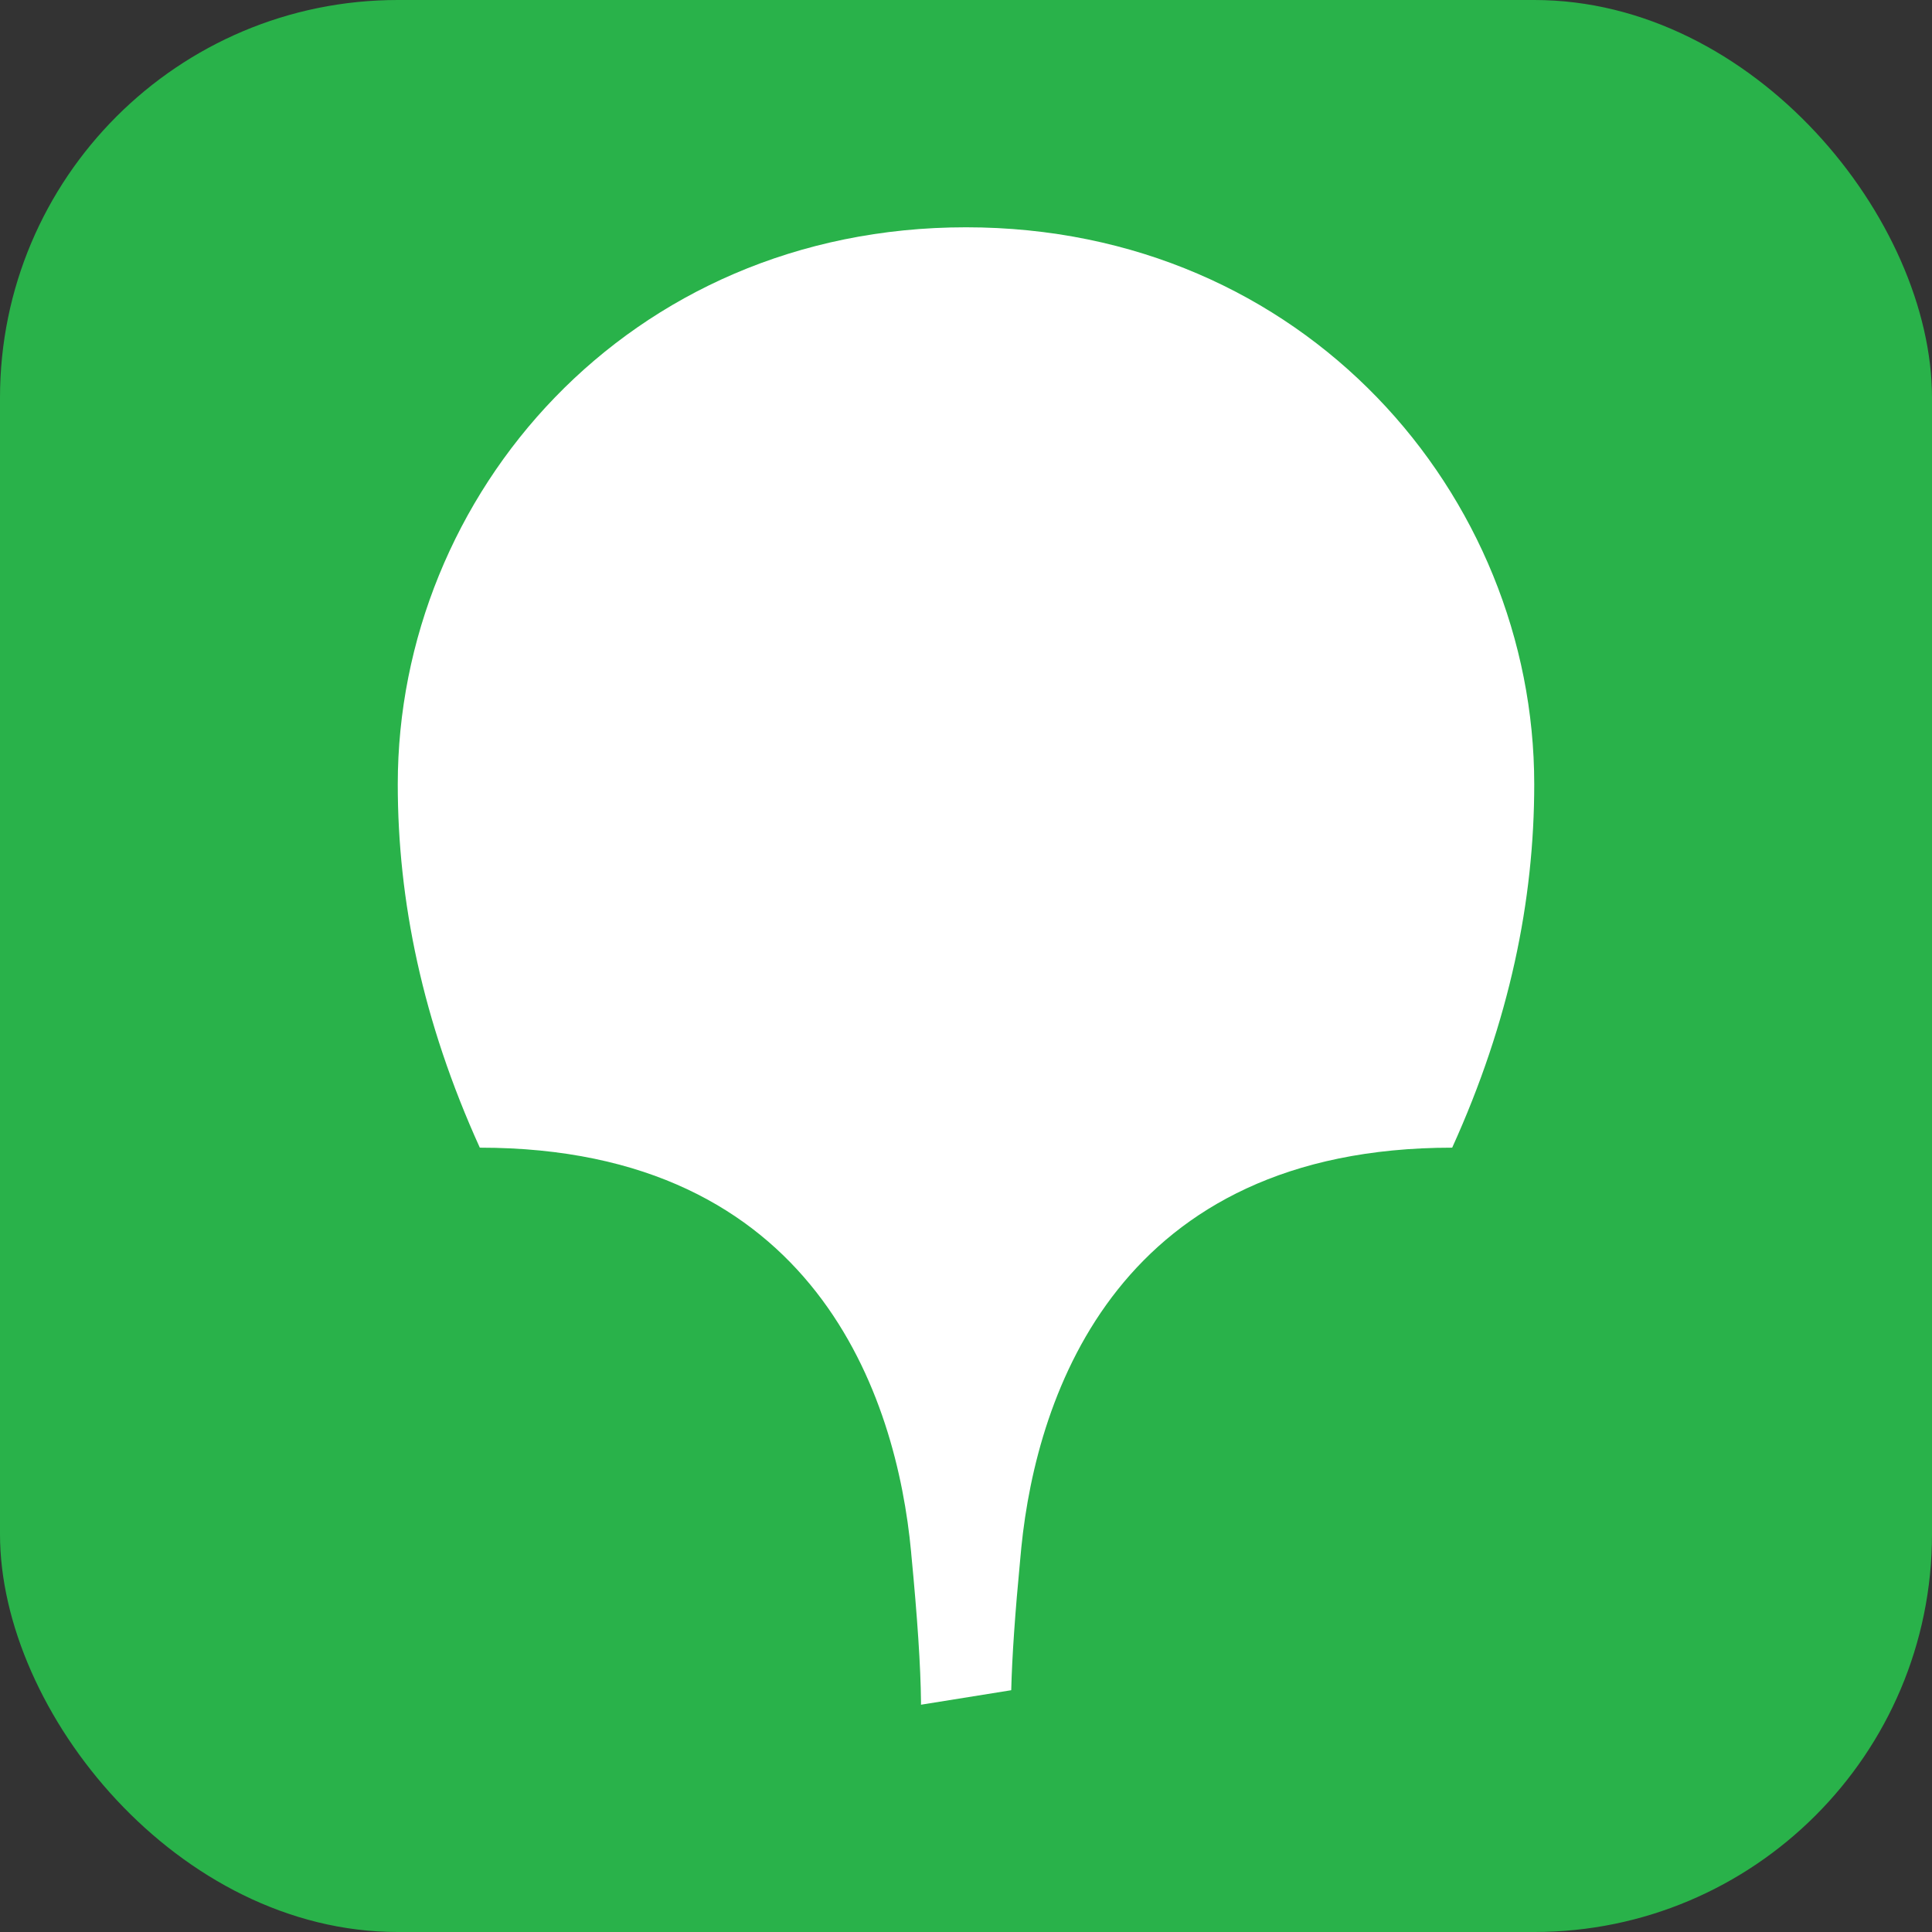
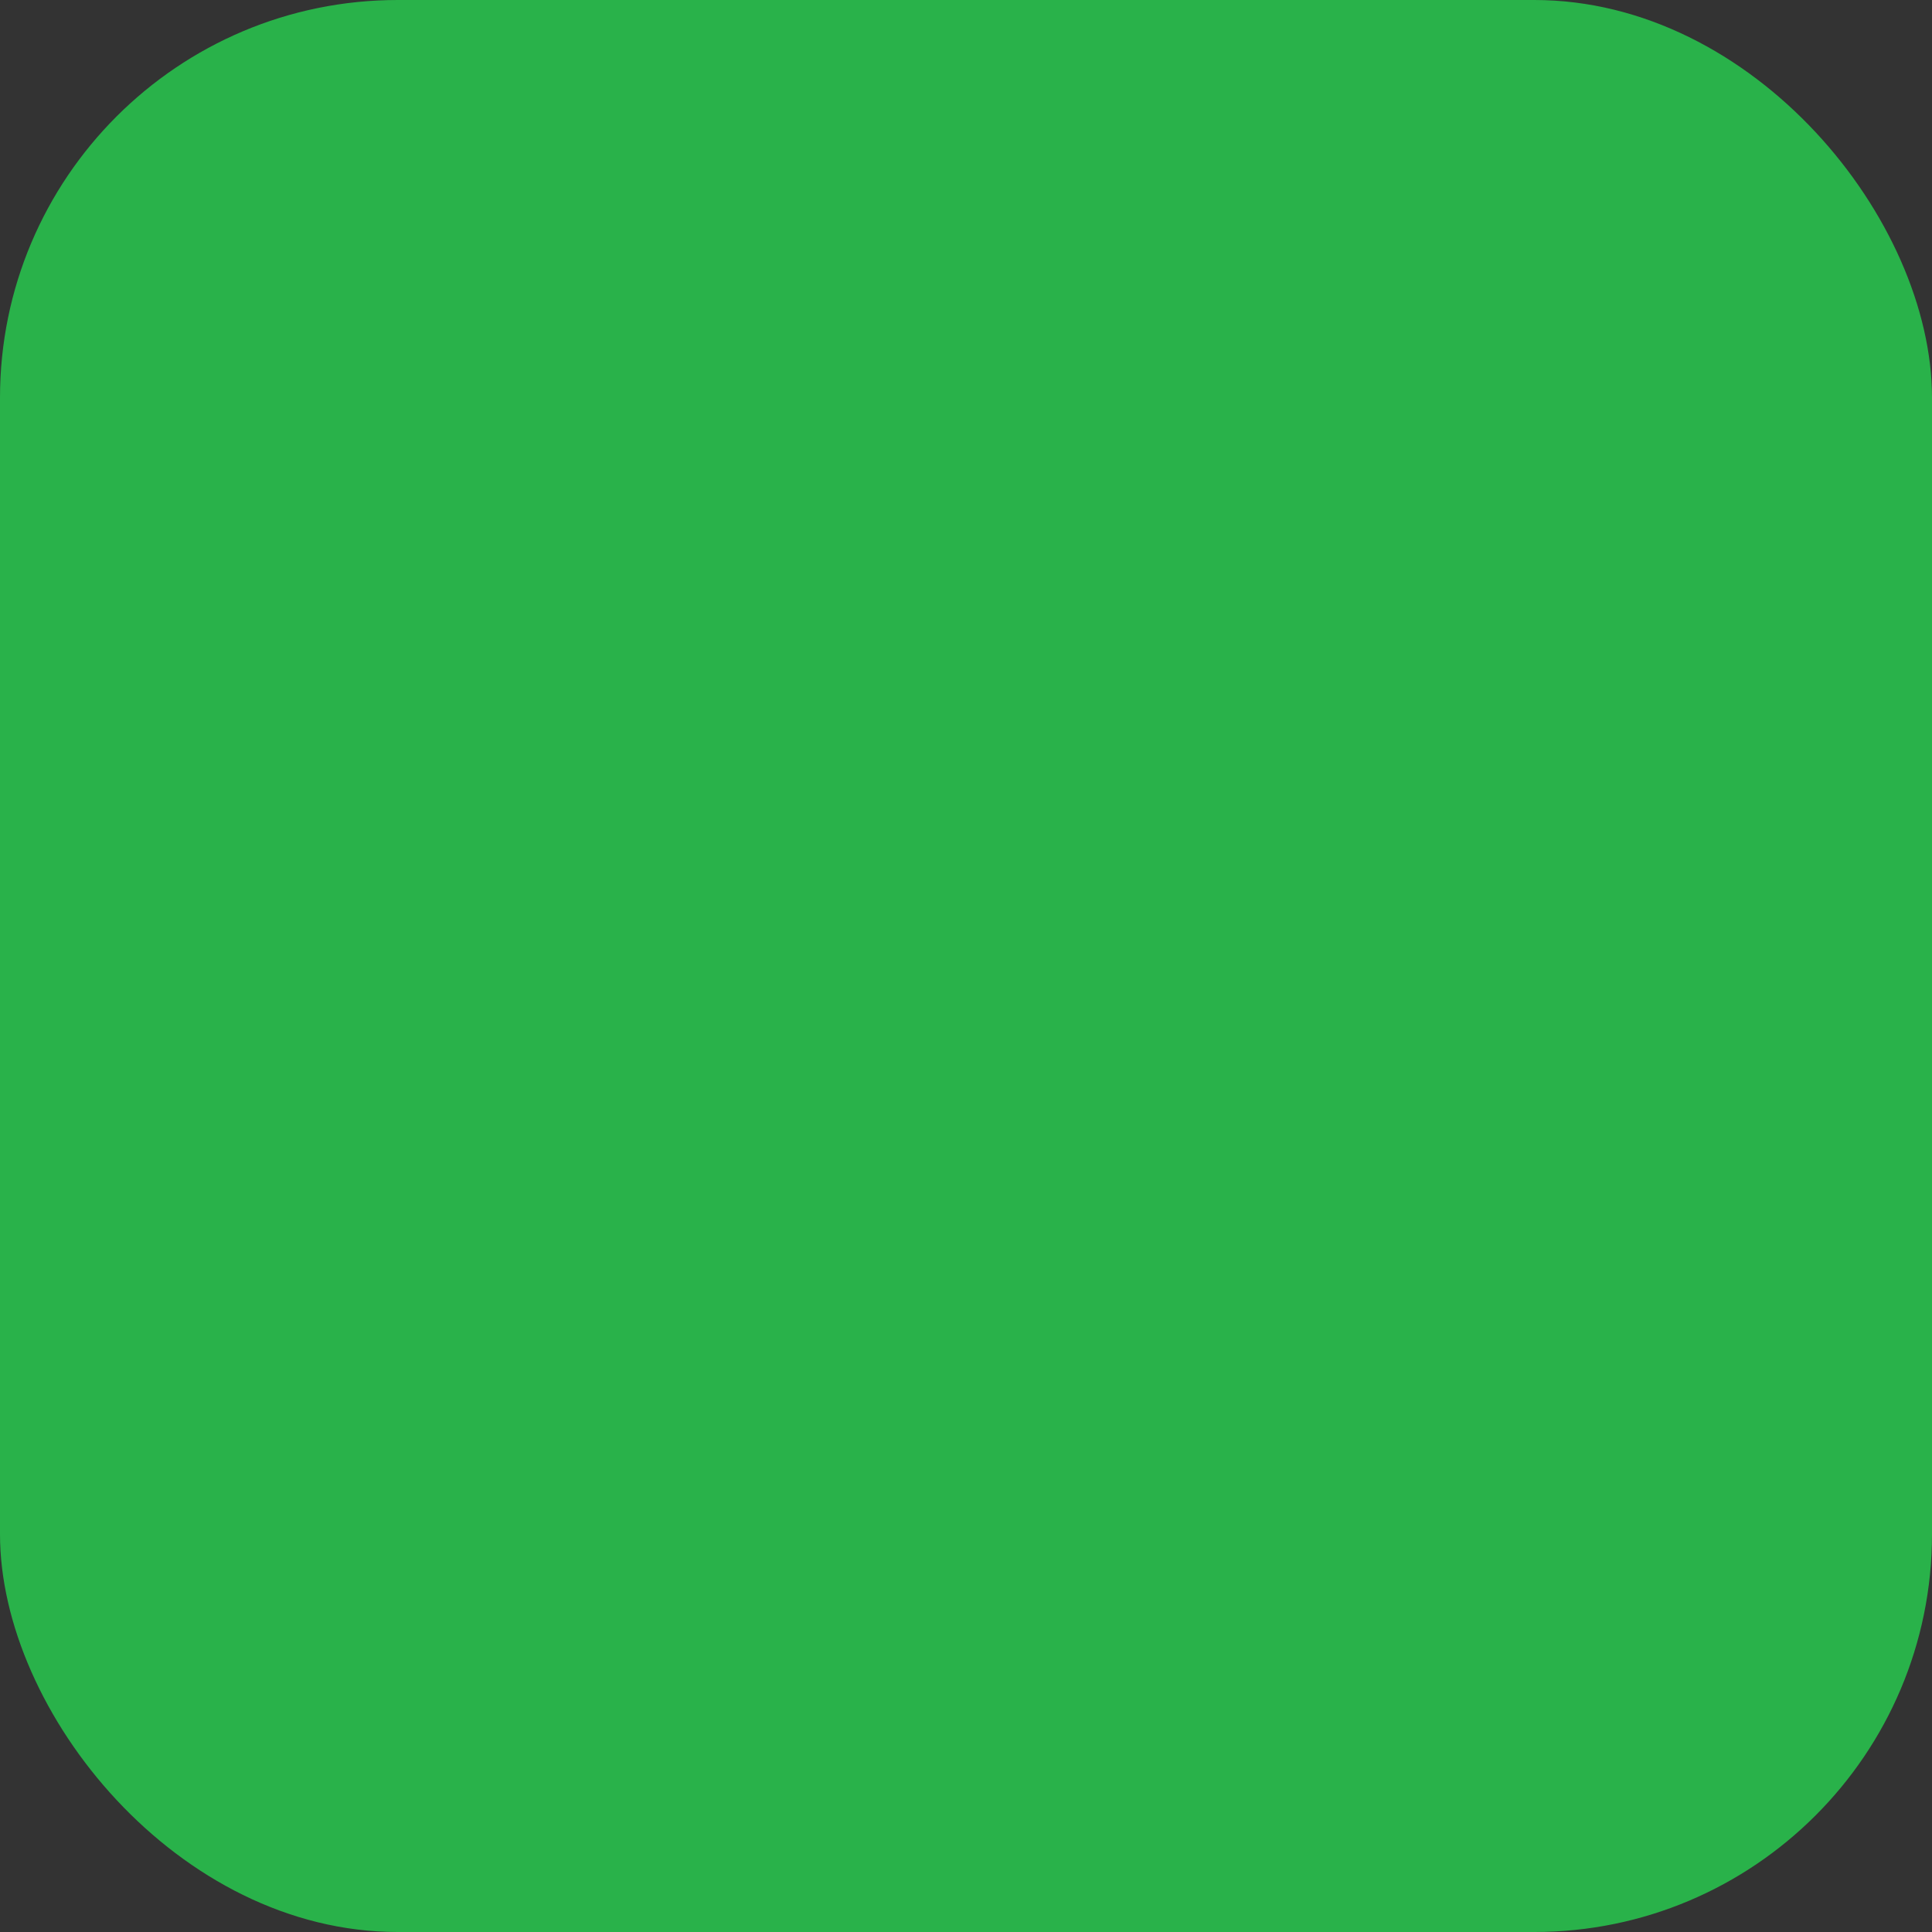
<svg xmlns="http://www.w3.org/2000/svg" width="34" height="34" viewBox="0 0 34 34" fill="none">
  <rect x="0" y="0" width="34" height="34" fill="#333333" stroke="none" />
  <rect width="34" height="34" rx="7" fill="#29B24A" />
-   <path fill-rule="evenodd" clip-rule="evenodd" d="M17 4C22.957 4 27 8.715 27 13.802C27 15.844 26.567 17.969 25.556 20.197C19.695 20.197 18.248 24.514 17.974 27.23L17.957 27.411C17.864 28.381 17.81 29.159 17.796 29.745L16.208 30L16.208 29.947C16.202 29.332 16.145 28.47 16.038 27.36L16.034 27.312C15.781 24.602 14.365 20.197 8.444 20.197C7.433 17.969 7 15.844 7 13.802C7 8.715 11.043 4 17 4Z" fill="white" />
</svg>